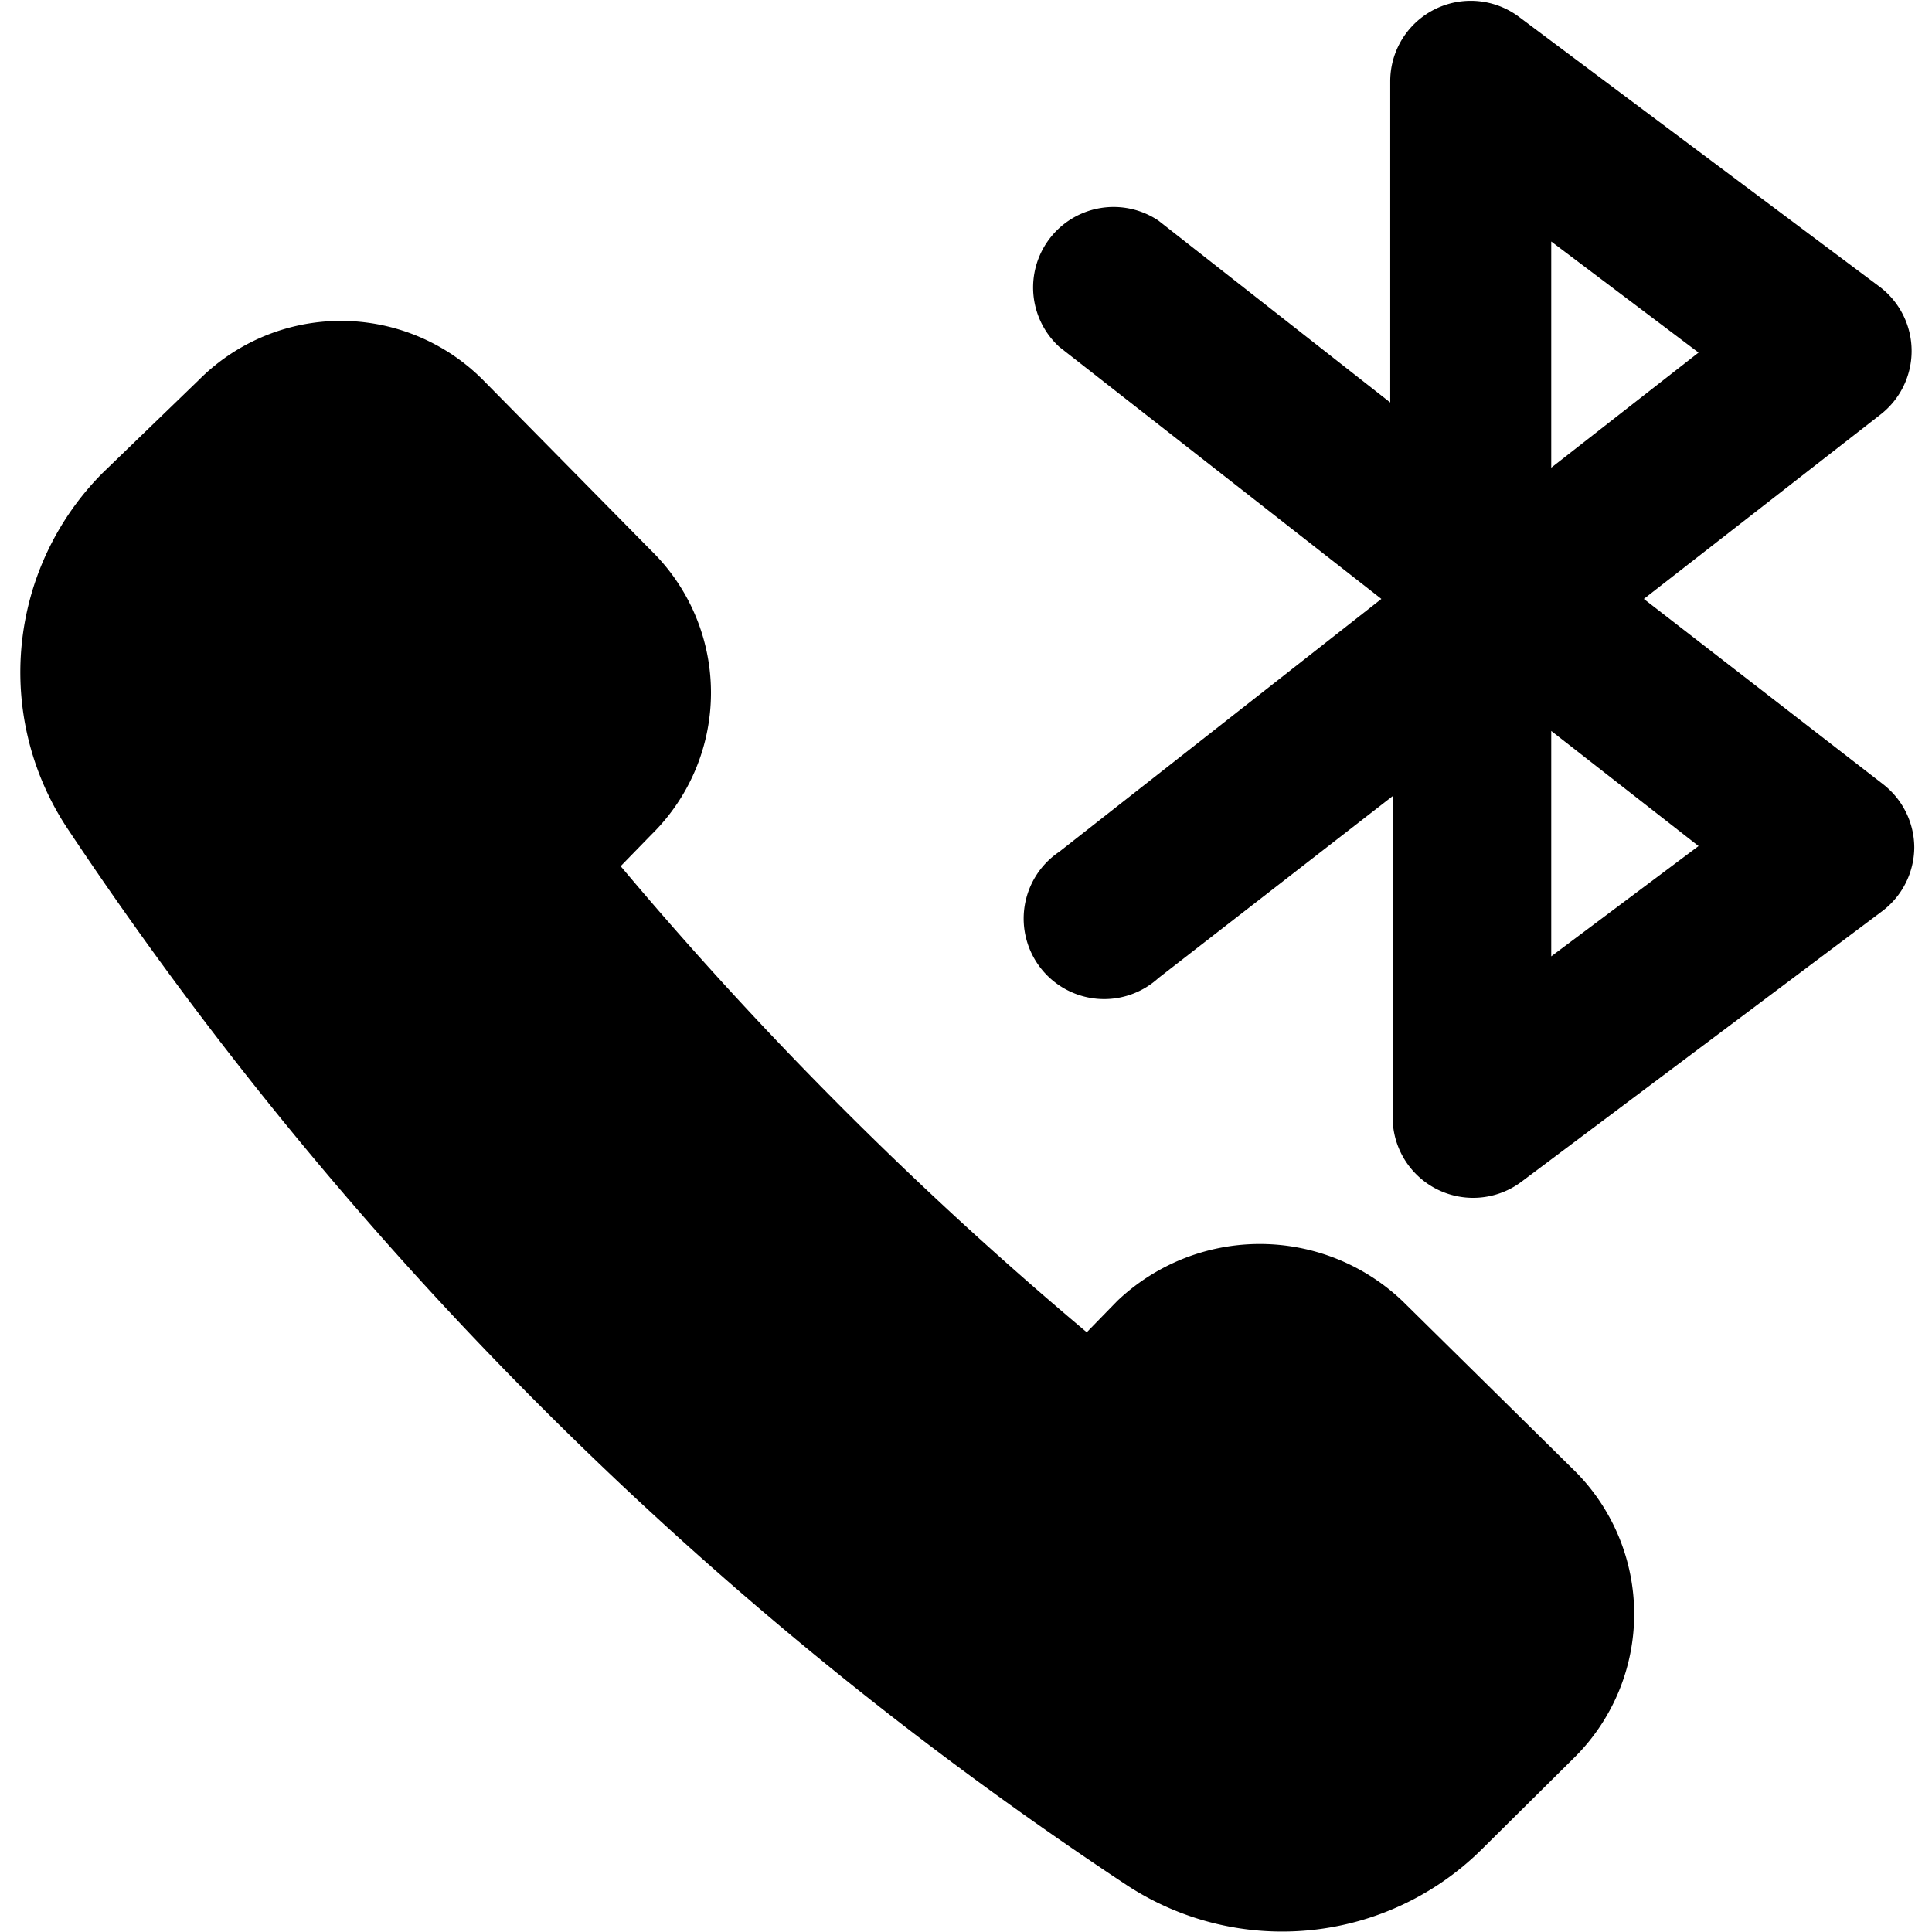
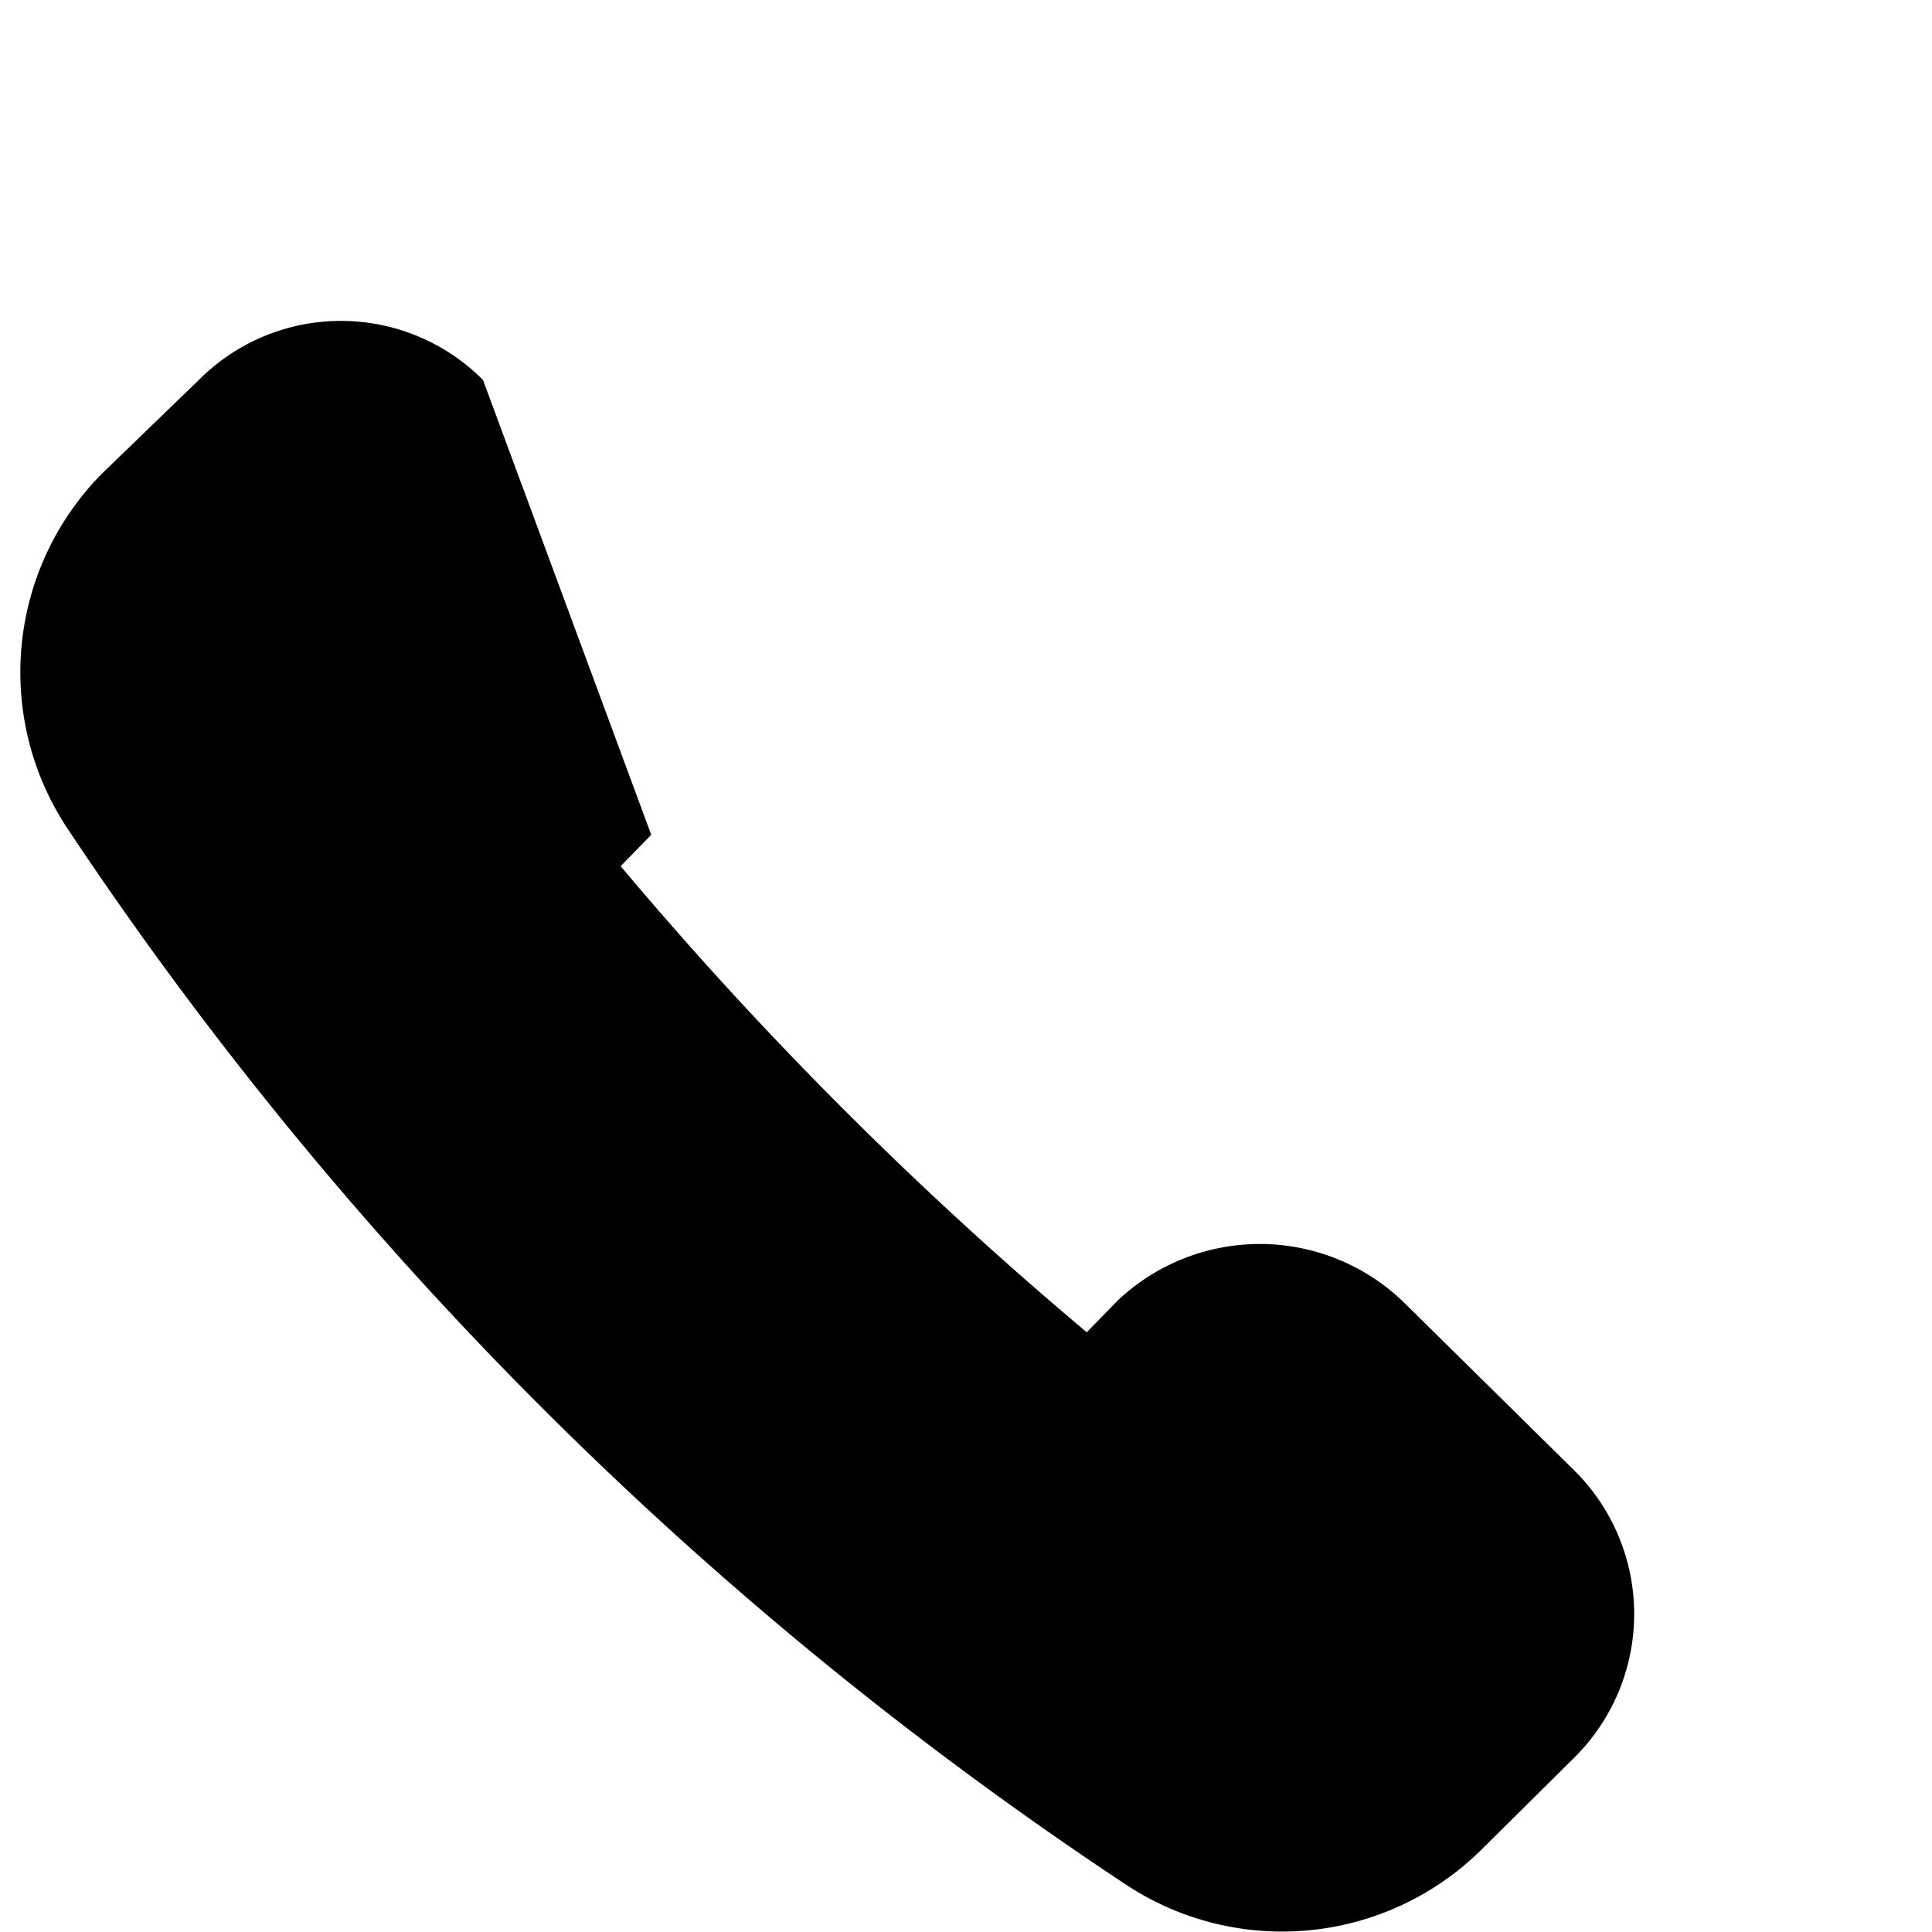
<svg xmlns="http://www.w3.org/2000/svg" viewBox="0 0 24 24">
  <g>
-     <path d="M17.42 16.16a2.57 2.57 0 0 0 -3.54 0l-0.38 0.39a47.26 47.26 0 0 1 -5.79 -5.79l0.38 -0.39a2.47 2.47 0 0 0 0 -3.53L6 4.72a2.49 2.49 0 0 0 -3.53 0l-1.2 1.16a3.51 3.51 0 0 0 -0.44 4.4A46.84 46.84 0 0 0 14 23.42a3.52 3.52 0 0 0 4.4 -0.44l1.17 -1.16a2.51 2.51 0 0 0 0 -3.54Z" fill="#000000" stroke-width="1" />
-     <path d="m20.42 7.44 2.94 -2.29a1 1 0 0 0 0 -1.58L18.87 0.21a1 1 0 0 0 -1.6 0.8V5l-2.88 -2.26a1 1 0 0 0 -1.23 1.57l4 3.13 -4 3.14a1 1 0 1 0 1.23 1.57l2.91 -2.26v4a1 1 0 0 0 1.6 0.79l4.48 -3.36a1 1 0 0 0 0.4 -0.79 1 1 0 0 0 -0.39 -0.79ZM19.27 3l1.83 1.38 -1.83 1.43Zm0 8.88v-2.8l1.83 1.43Z" fill="#000000" stroke-width="1" />
+     <path d="M17.42 16.16a2.57 2.57 0 0 0 -3.54 0l-0.38 0.39a47.26 47.26 0 0 1 -5.79 -5.79l0.38 -0.39L6 4.72a2.49 2.49 0 0 0 -3.53 0l-1.2 1.16a3.51 3.51 0 0 0 -0.44 4.4A46.84 46.84 0 0 0 14 23.42a3.52 3.52 0 0 0 4.4 -0.44l1.17 -1.16a2.51 2.51 0 0 0 0 -3.54Z" fill="#000000" stroke-width="1" />
  </g>
</svg>